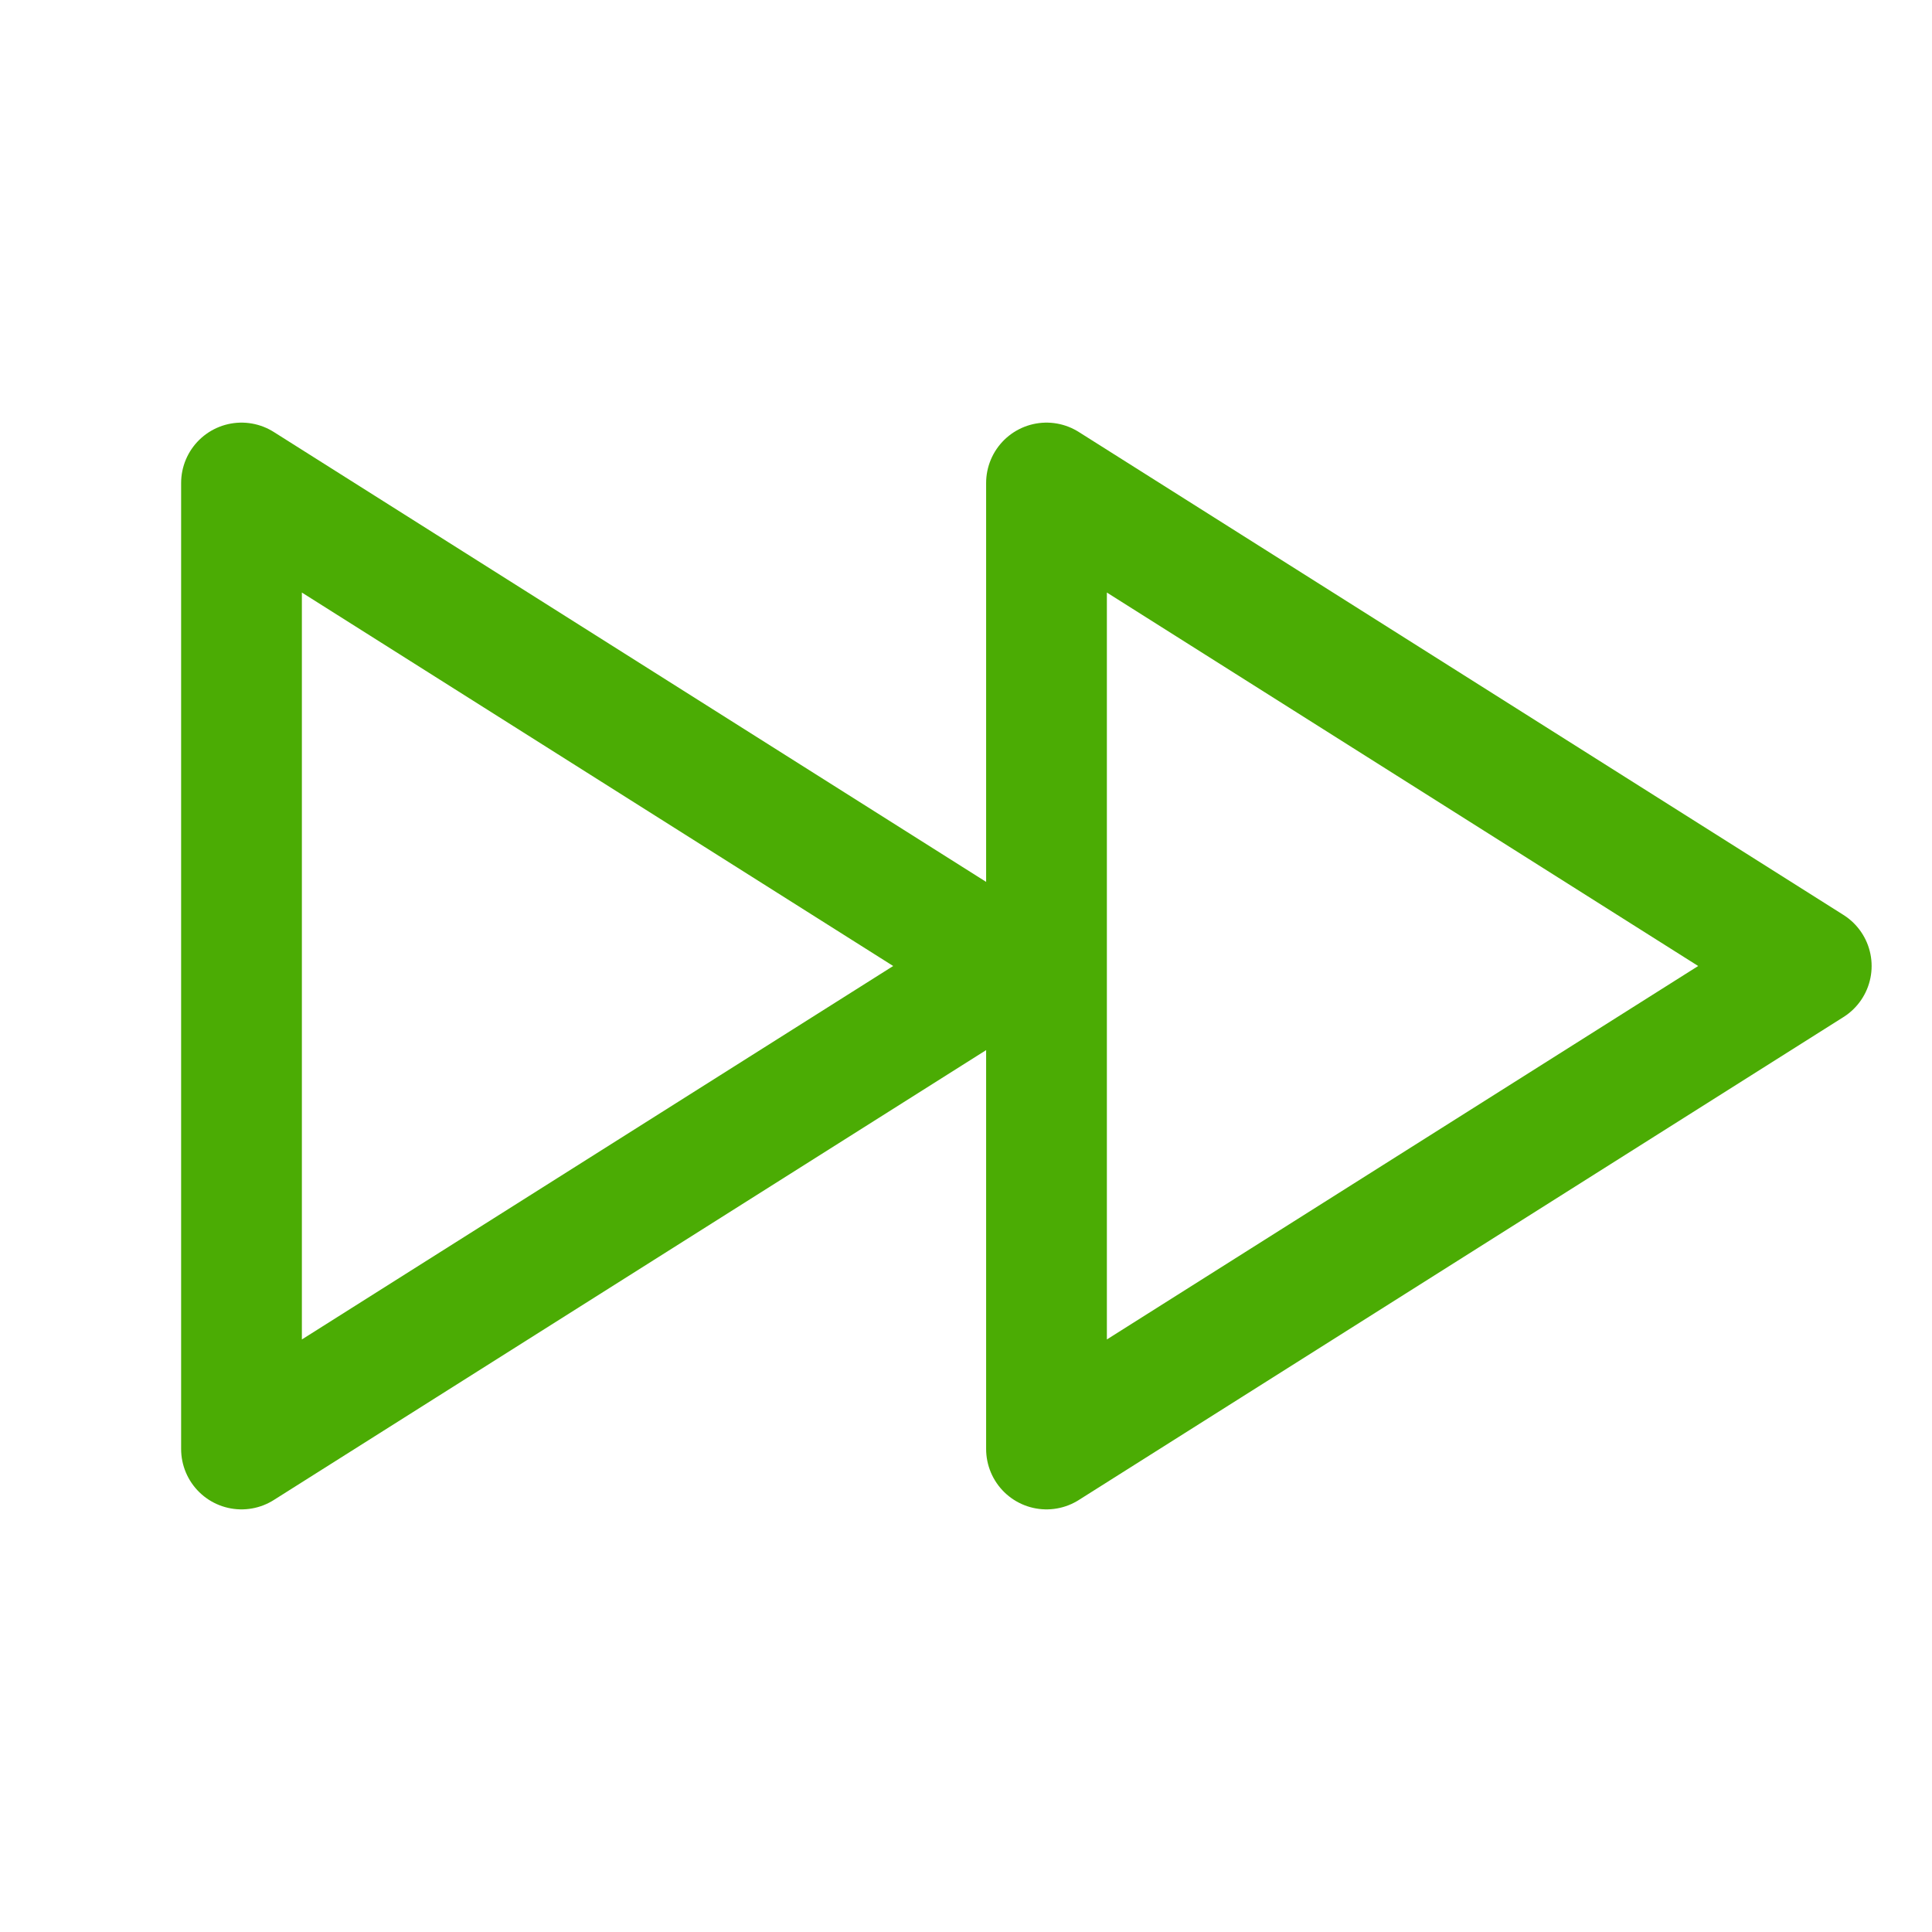
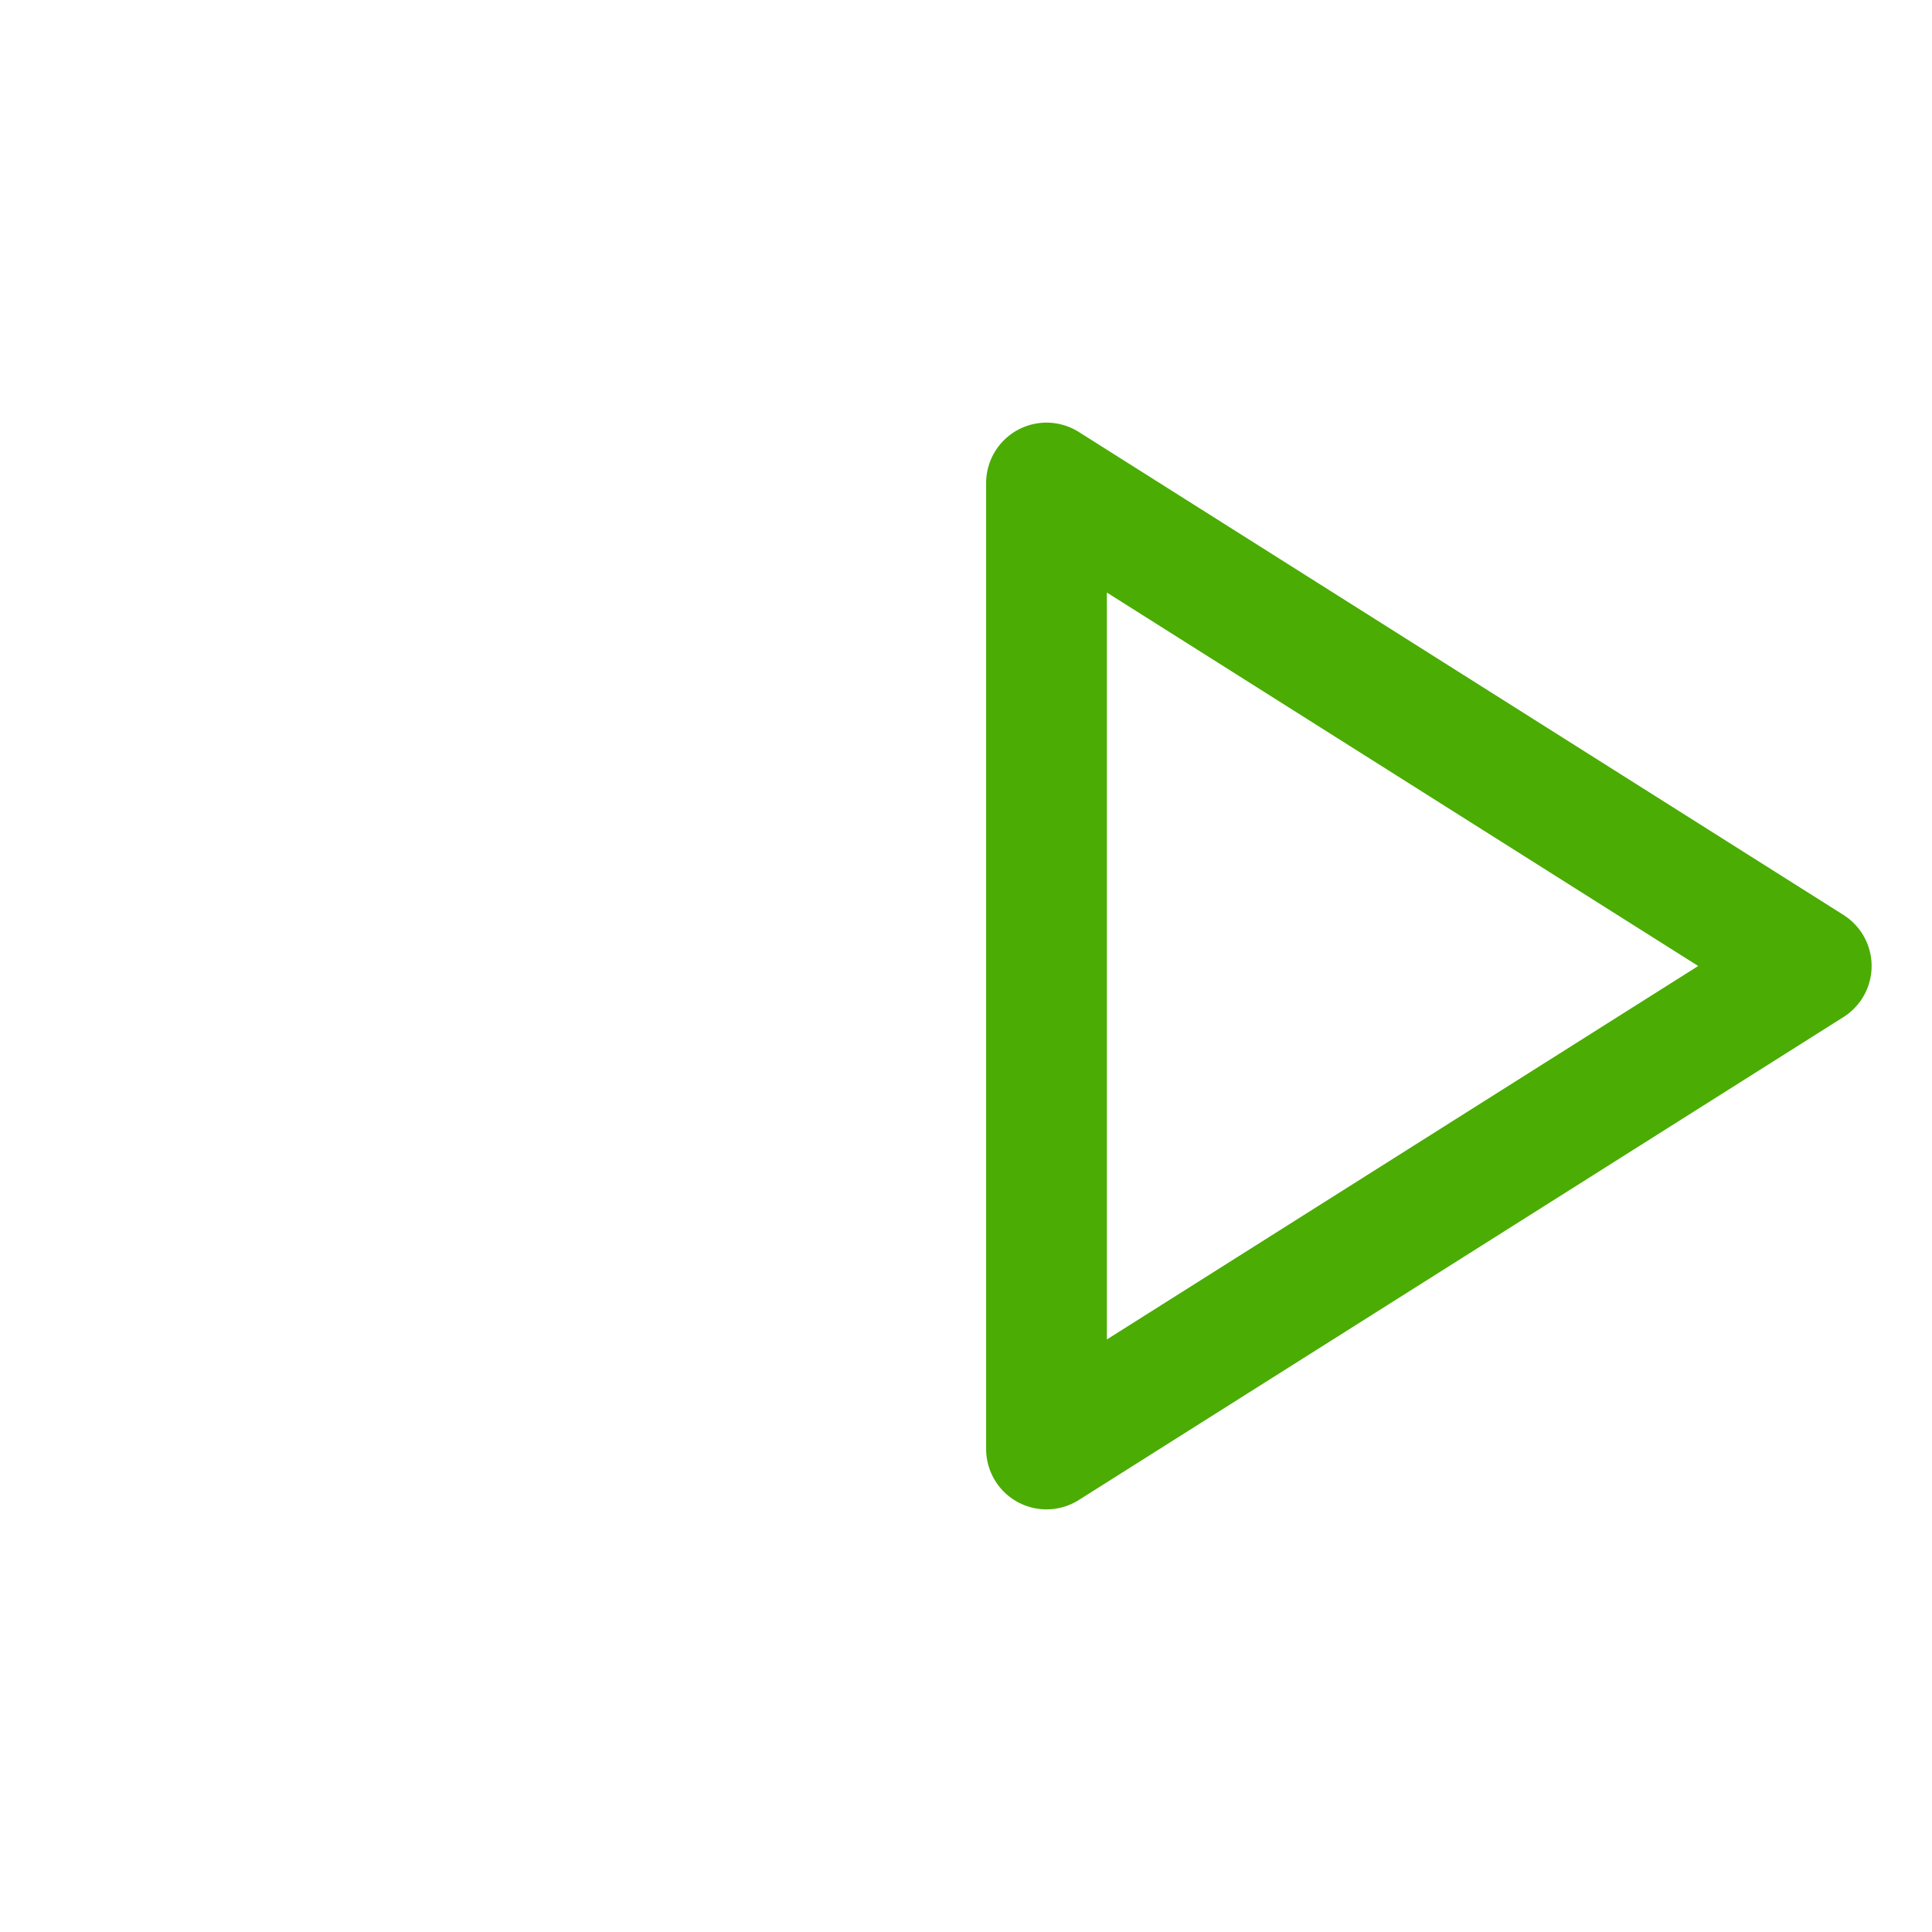
<svg xmlns="http://www.w3.org/2000/svg" width="24" height="24" viewBox="0 0 24 24" fill="none">
-   <path d="M3 18V6L12.5 12L3 18Z" stroke="#4BAC04" stroke-width="1.5" stroke-linejoin="round" />
  <path d="M13 18V6L22.5 12L13 18Z" stroke="#4BAC04" stroke-width="1.5" stroke-linejoin="round" />
</svg>